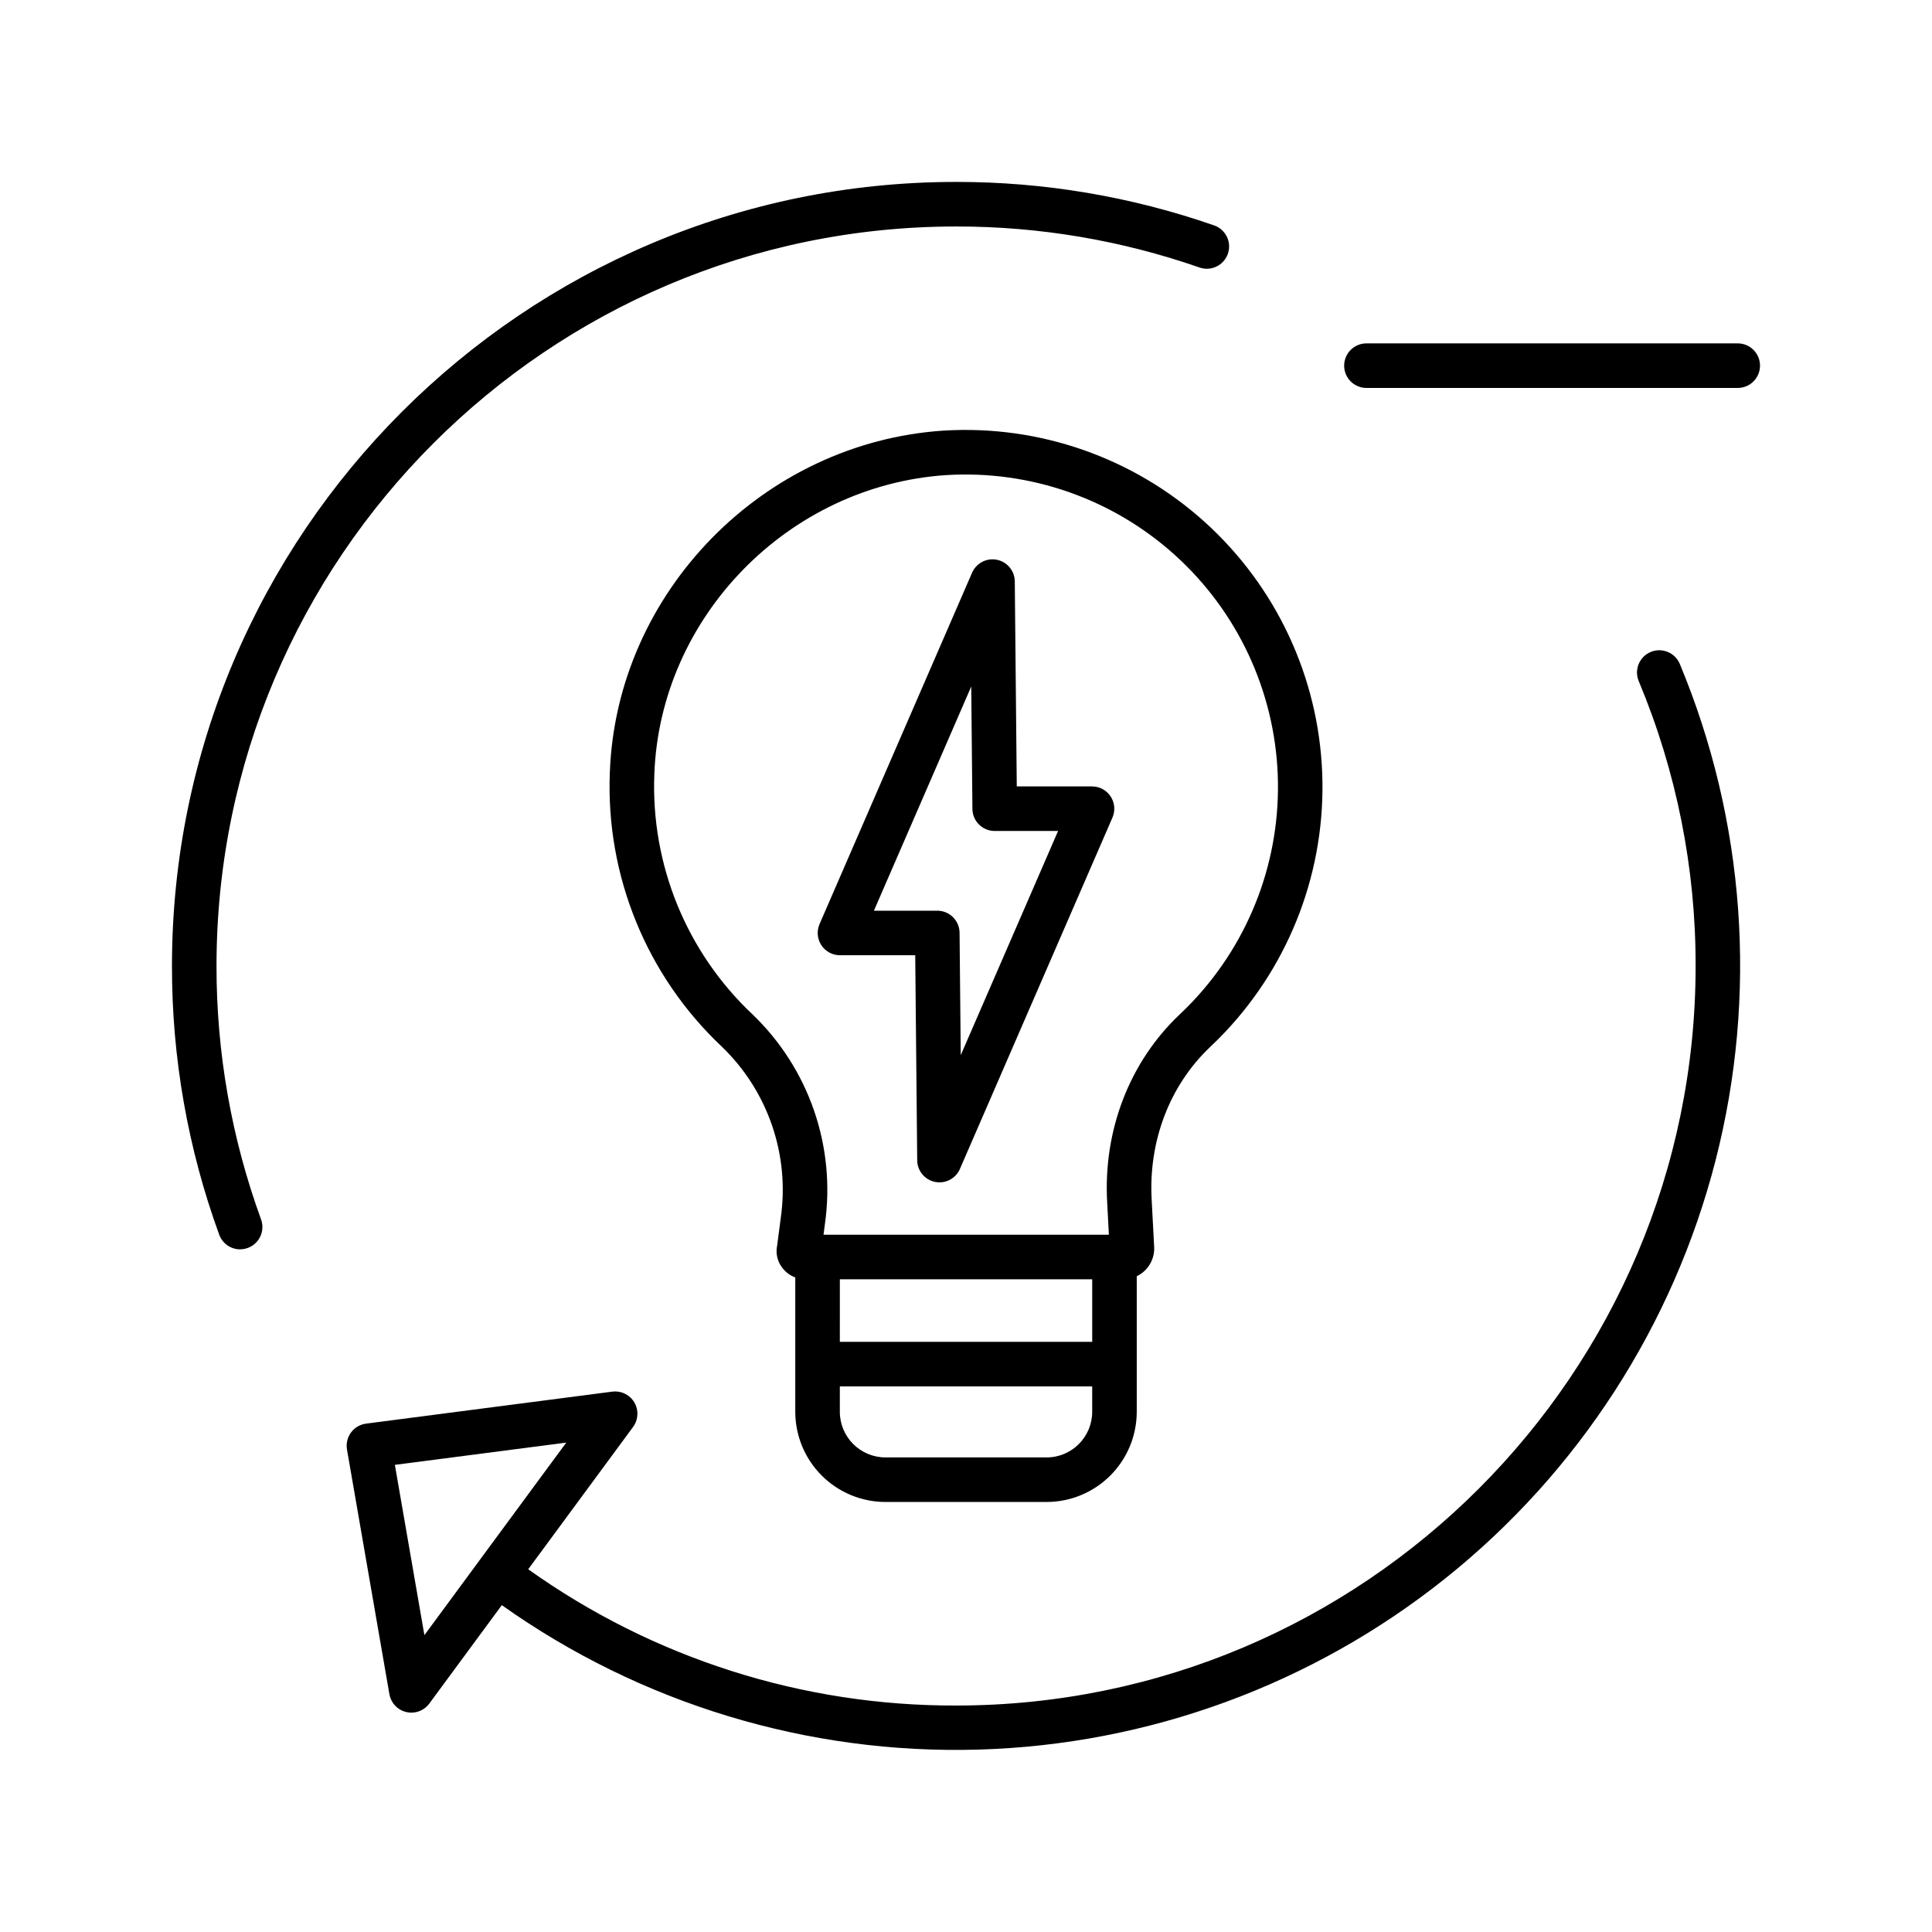
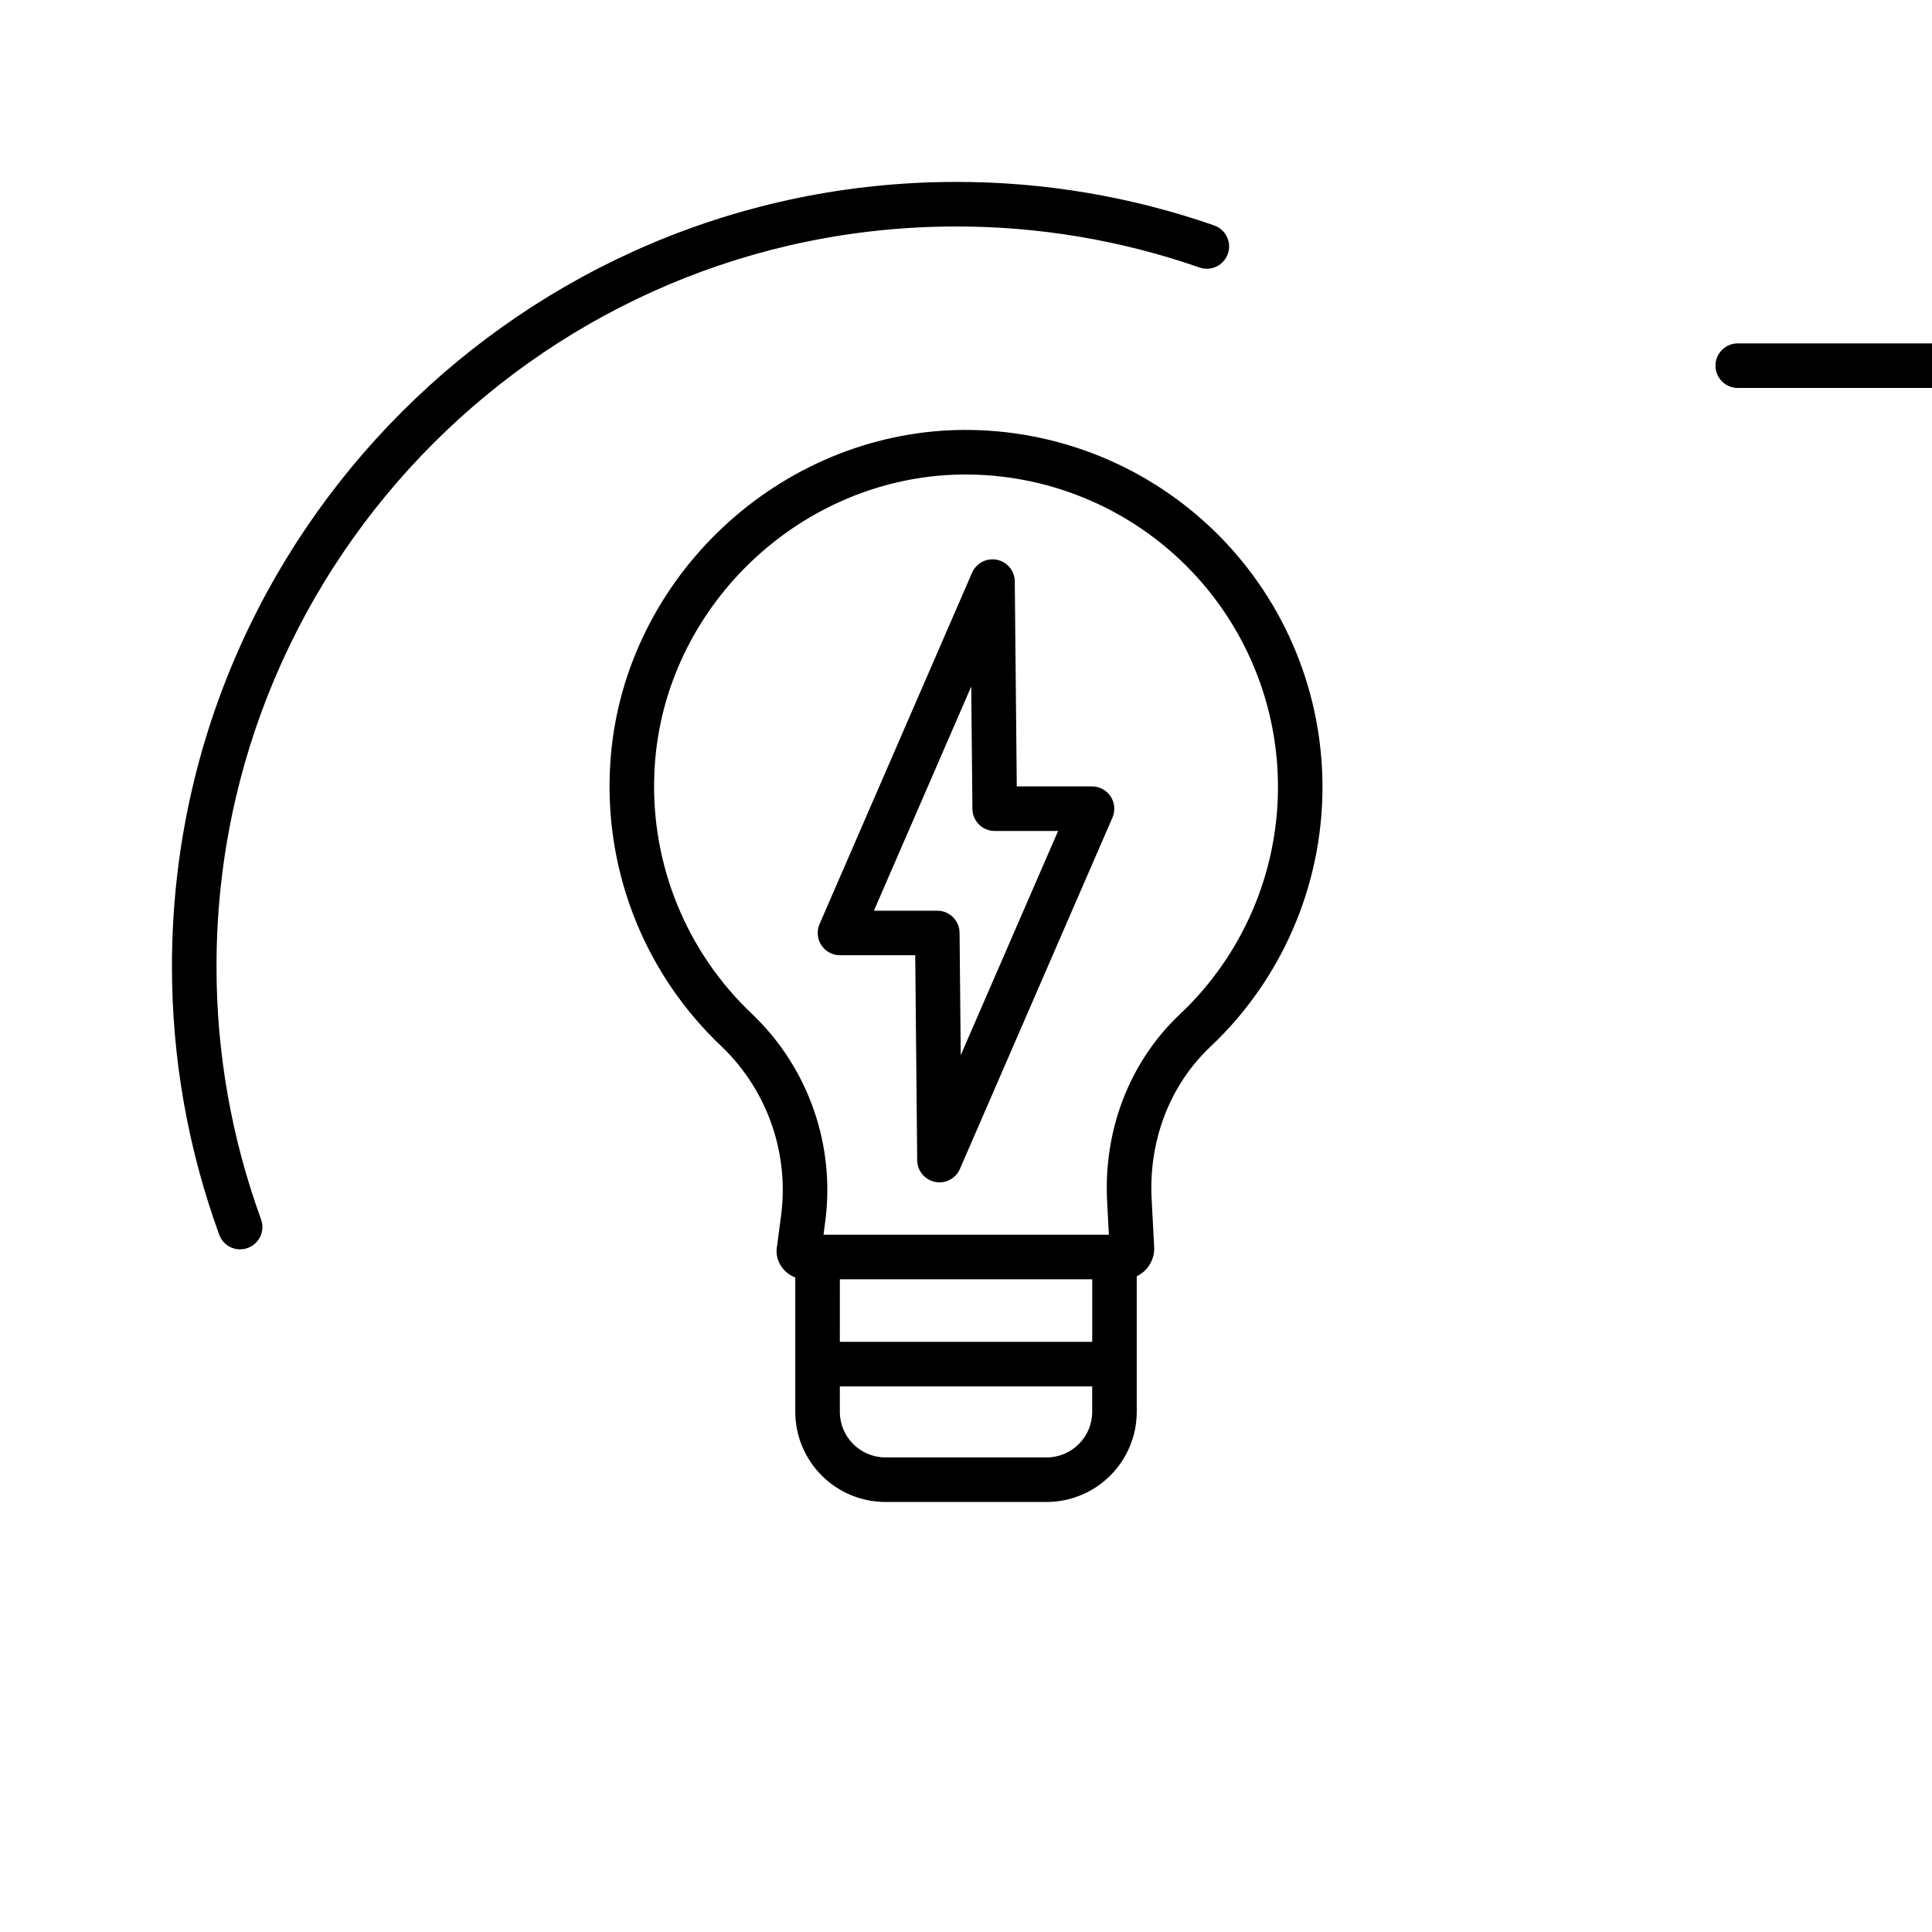
<svg xmlns="http://www.w3.org/2000/svg" fill="#000000" width="800px" height="800px" version="1.1" viewBox="144 144 512 512">
  <g>
    <path d="m207.64 475.08c1.926 0 3.731-0.941 4.836-2.519 1.105-1.578 1.371-3.598 0.711-5.41h-0.004c-7.84-21.516-11.836-44.246-11.805-67.148 0-108.07 87.918-195.98 195.98-195.98 21.965-0.031 43.777 3.644 64.52 10.867 3.078 1.074 6.445-0.555 7.519-3.633 1.074-3.078-0.555-6.445-3.633-7.519-21.992-7.656-45.113-11.555-68.402-11.527-114.58 0-207.79 93.219-207.79 207.8-0.031 24.281 4.207 48.379 12.52 71.191 0.848 2.332 3.062 3.887 5.547 3.887z" />
-     <path d="m581.45 316.78c-3.008 1.258-4.426 4.715-3.168 7.723 10 23.914 15.125 49.578 15.074 75.5 0 108.07-87.918 195.98-195.99 195.98-40.641 0.125-80.293-12.508-113.38-36.113l27.785-37.711c1.402-1.902 1.535-4.461 0.336-6.5-1.199-2.035-3.5-3.16-5.844-2.859l-65.25 8.473v0.004c-1.598 0.207-3.039 1.055-3.992 2.352-0.957 1.297-1.34 2.926-1.066 4.512l11.238 64.828h0.004c0.402 2.332 2.156 4.195 4.461 4.738 2.301 0.543 4.703-0.34 6.109-2.242l19.219-26.086c36.801 26.125 81.105 39.562 126.22 38.285 45.113-1.281 88.586-17.215 123.84-45.387 35.262-28.172 60.391-67.055 71.598-110.77 11.207-43.723 7.879-89.898-9.48-131.56-0.605-1.445-1.758-2.59-3.207-3.184-1.449-0.598-3.074-0.59-4.519 0.016zm-324.98 260.55-7.824-45.129 45.418-5.898-23 31.215c-0.02 0.023-0.039 0.043-0.055 0.066-0.02 0.023-0.051 0.078-0.078 0.117z" />
-     <path d="m604.52 235h-98.402c-3.258 0-5.902 2.644-5.902 5.906 0 3.258 2.644 5.902 5.902 5.902h98.402c3.262 0 5.902-2.644 5.902-5.902 0-3.262-2.641-5.906-5.902-5.906z" />
+     <path d="m604.52 235c-3.258 0-5.902 2.644-5.902 5.906 0 3.258 2.644 5.902 5.902 5.902h98.402c3.262 0 5.902-2.644 5.902-5.902 0-3.262-2.641-5.906-5.902-5.906z" />
    <path d="m468.61 417.56c17.488-18.5 26.785-43.262 25.789-68.699-0.992-25.438-12.195-49.398-31.074-66.477-18.879-17.074-43.844-25.824-69.25-24.27-47.867 3.148-86.727 42.938-88.461 90.574h-0.004c-1.09 27.395 9.746 53.914 29.703 72.711 12.211 11.758 18.012 28.676 15.586 45.449l-0.941 7.195v0.004c-0.434 2.012 0.016 4.113 1.238 5.773 0.891 1.238 2.129 2.184 3.559 2.719v35.602c0.004 6.336 2.527 12.41 7.004 16.891 4.481 4.481 10.555 7 16.891 7.008h42.703c6.336-0.008 12.41-2.527 16.891-7.008 4.481-4.481 7-10.555 7.004-16.891v-35.926c2.891-1.383 4.699-4.332 4.625-7.531 0-0.055 0-0.113-0.008-0.168l-0.656-12.457v-0.031c-0.902-15.617 4.762-30.422 15.527-40.605 1.324-1.246 2.629-2.547 3.875-3.863zm-102.04 65.465h66.879v16.57h-66.883zm54.785 47.207h-42.699c-6.672-0.008-12.082-5.414-12.09-12.09v-6.738h66.879v6.738c-0.008 6.676-5.414 12.086-12.09 12.09zm35.277-117.4c-13.309 12.594-20.312 30.766-19.215 49.863l0.449 8.523h-75.625l0.363-2.785v0.004c2.934-20.543-4.203-41.242-19.176-55.613-17.488-16.457-26.977-39.688-26.02-63.684 1.52-41.68 35.535-76.488 77.391-79.238v0.004c22.238-1.367 44.09 6.285 60.617 21.23 16.523 14.945 26.328 35.918 27.199 58.184 0.867 22.262-7.269 43.938-22.582 60.125-1.09 1.152-2.231 2.289-3.398 3.387z" />
    <path d="m433.4 352.41h-19.945l-0.527-54.34c-0.027-2.785-2-5.172-4.731-5.723-2.727-0.555-5.473 0.875-6.586 3.426l-40.426 93.125h0.004c-0.793 1.824-0.613 3.926 0.477 5.59 1.09 1.66 2.945 2.664 4.934 2.664h19.945l0.523 54.344v0.004c0.027 2.781 2 5.168 4.731 5.719 2.727 0.555 5.473-0.875 6.582-3.426l40.43-93.129c0.793-1.824 0.613-3.926-0.477-5.59-1.09-1.66-2.945-2.664-4.934-2.664zm-34.793 71.223-0.312-32.438c-0.031-3.242-2.664-5.852-5.902-5.848h-16.797l25.793-59.414 0.312 32.438c0.031 3.238 2.668 5.848 5.906 5.848h16.797z" />
  </g>
</svg>